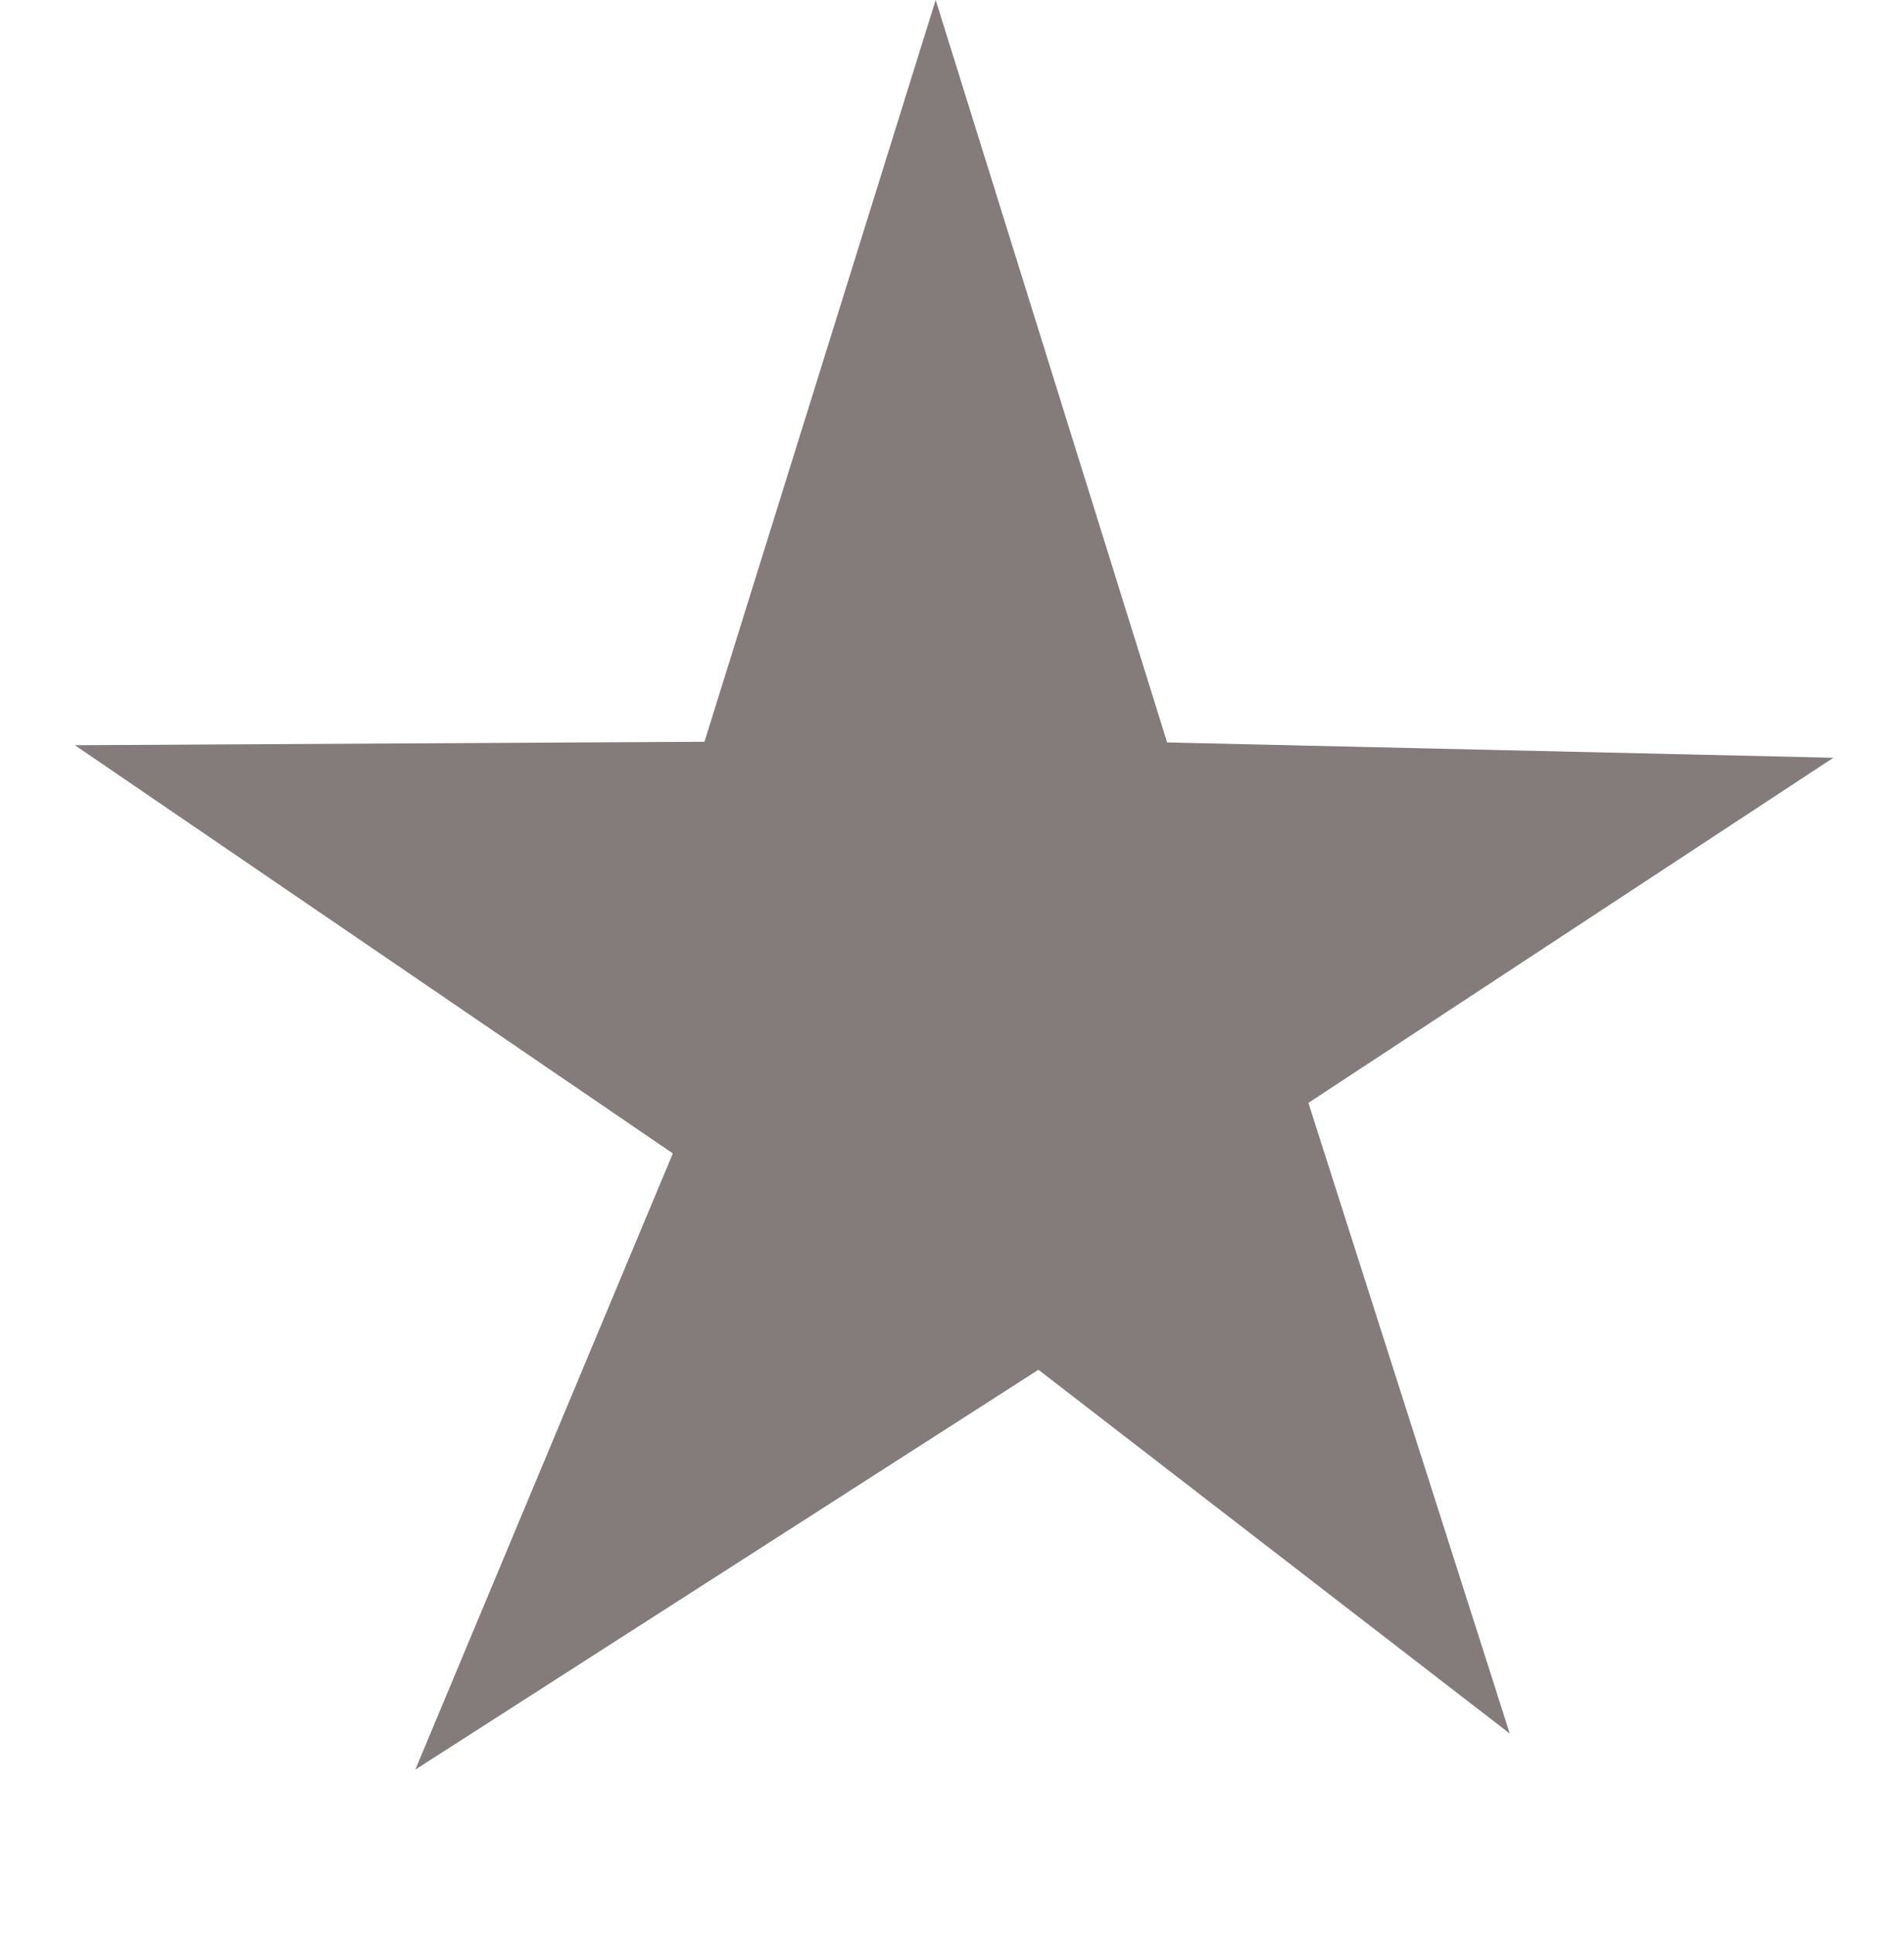
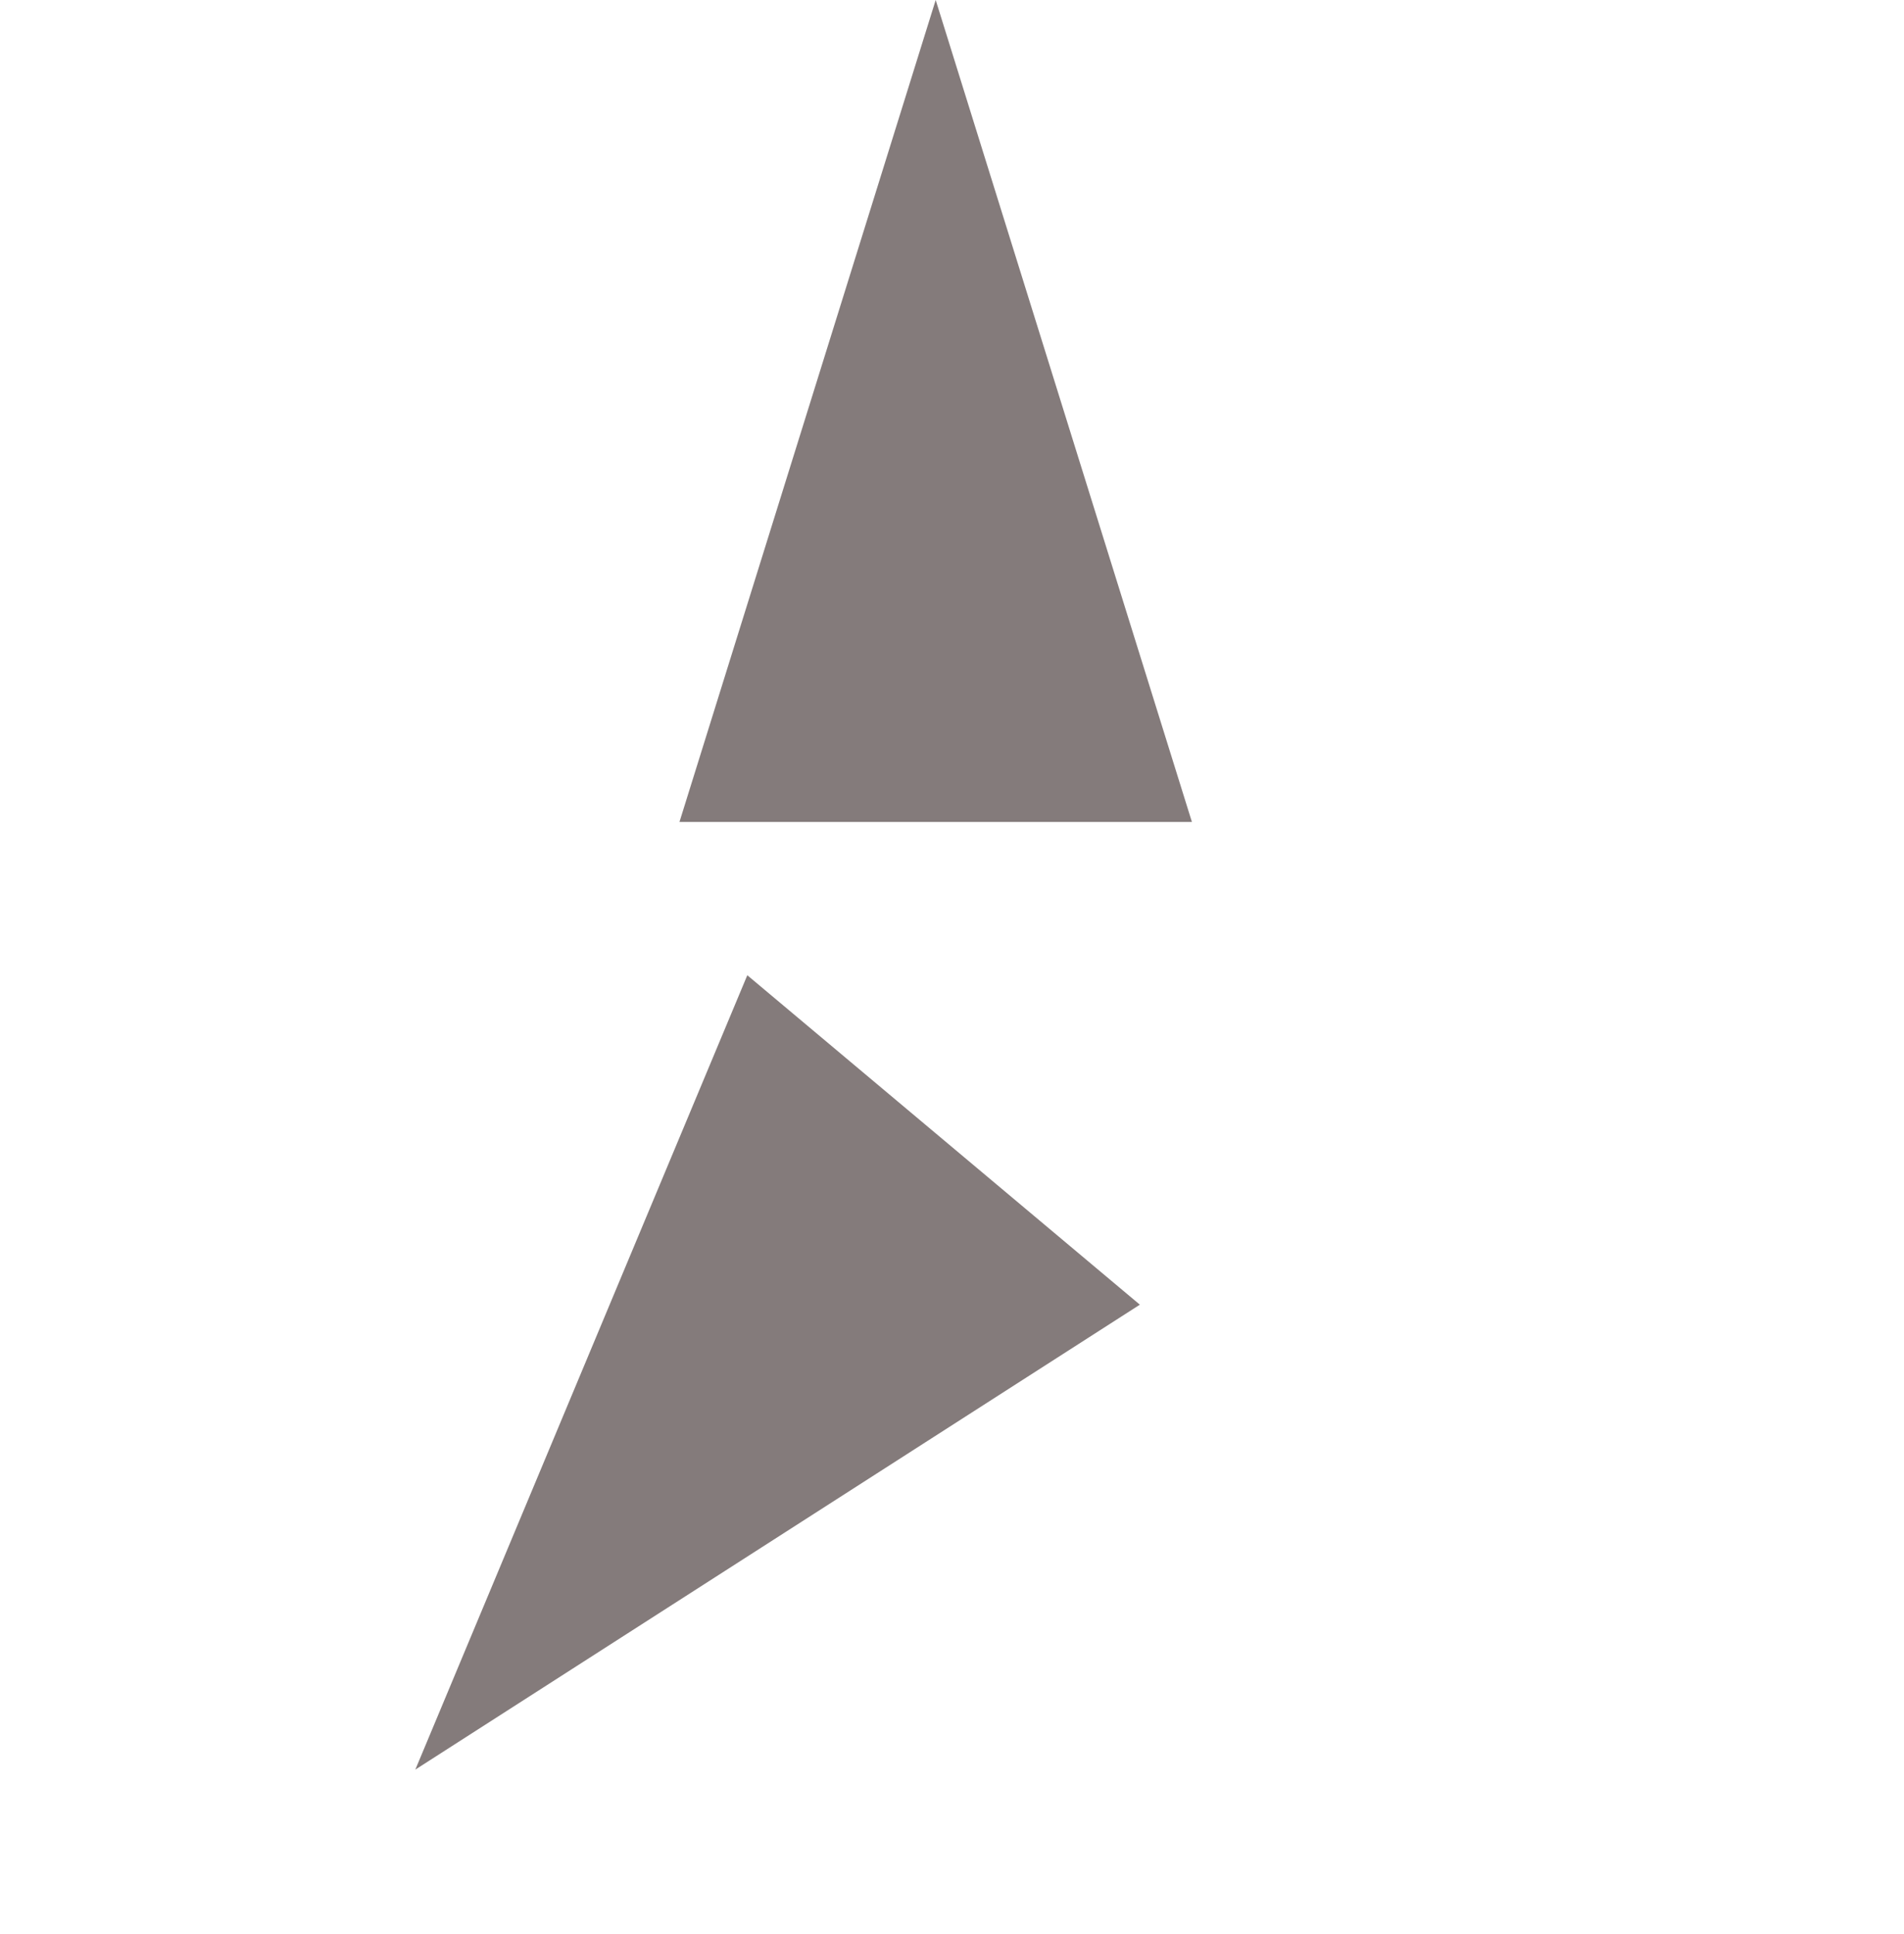
<svg xmlns="http://www.w3.org/2000/svg" width="42.313" height="42.98" viewBox="0 0 42.313 42.98">
  <g id="Groupe_22" data-name="Groupe 22" transform="translate(-2377.719 15496)">
    <g id="Groupe_5" data-name="Groupe 5" transform="translate(2377.719 -15496)">
      <path id="Polygone_1" data-name="Polygone 1" d="M5.694,0l5.694,18.263H0Z" transform="translate(15.1 0)" fill="#847b7b" />
-       <path id="Polygone_2" data-name="Polygone 2" d="M5.694,0l5.694,18.263H0Z" transform="translate(0 22.004) rotate(-73)" fill="#847b7b" />
-       <path id="Polygone_3" data-name="Polygone 3" d="M5.694,0l5.694,18.263H0Z" transform="translate(39.174 11.364) rotate(74)" fill="#847b7b" />
-       <path id="Polygone_4" data-name="Polygone 4" d="M5.694,0l5.694,18.263H0Z" transform="matrix(-0.819, 0.574, -0.574, -0.819, 38.215, 35.251)" fill="#847b7b" />
      <path id="Polygone_5" data-name="Polygone 5" d="M5.694,0l5.694,18.263H0Z" transform="translate(13.592 42.98) rotate(-140)" fill="#847b7b" />
    </g>
-     <rect id="Rectangle_102" data-name="Rectangle 102" width="9.883" height="8.594" transform="translate(2393.034 -15478.597)" fill="#847b7b" />
  </g>
</svg>